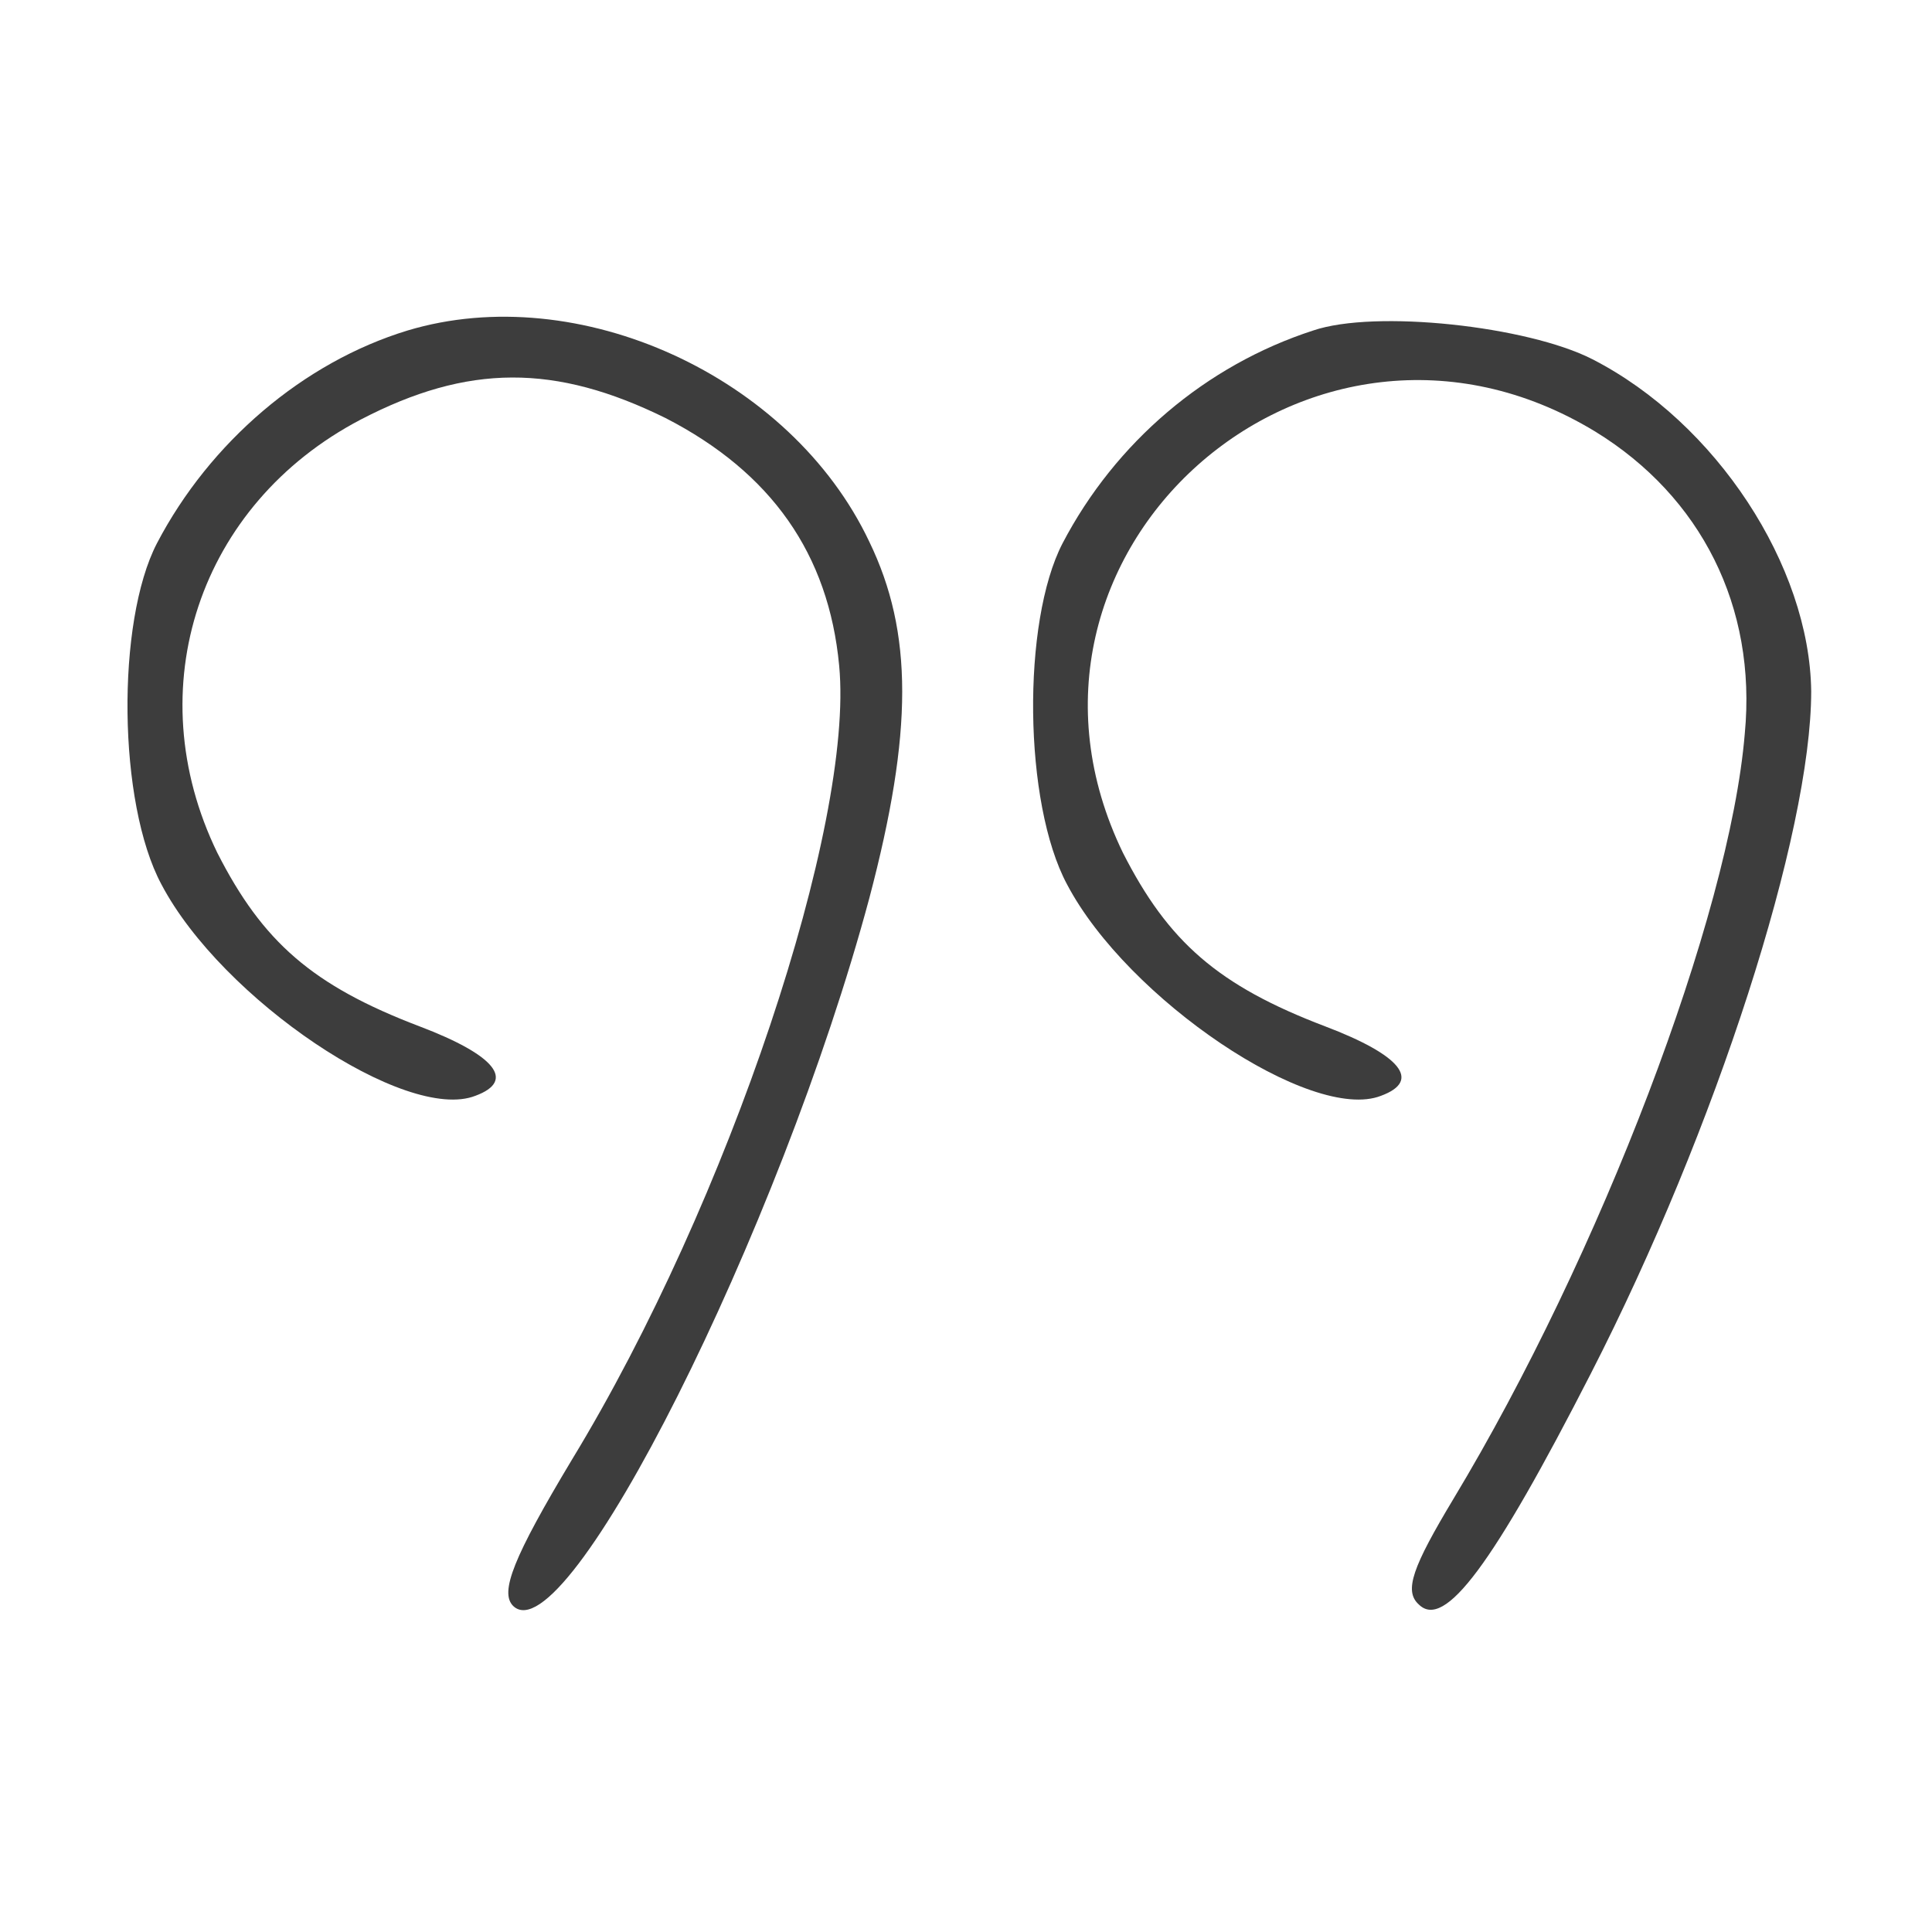
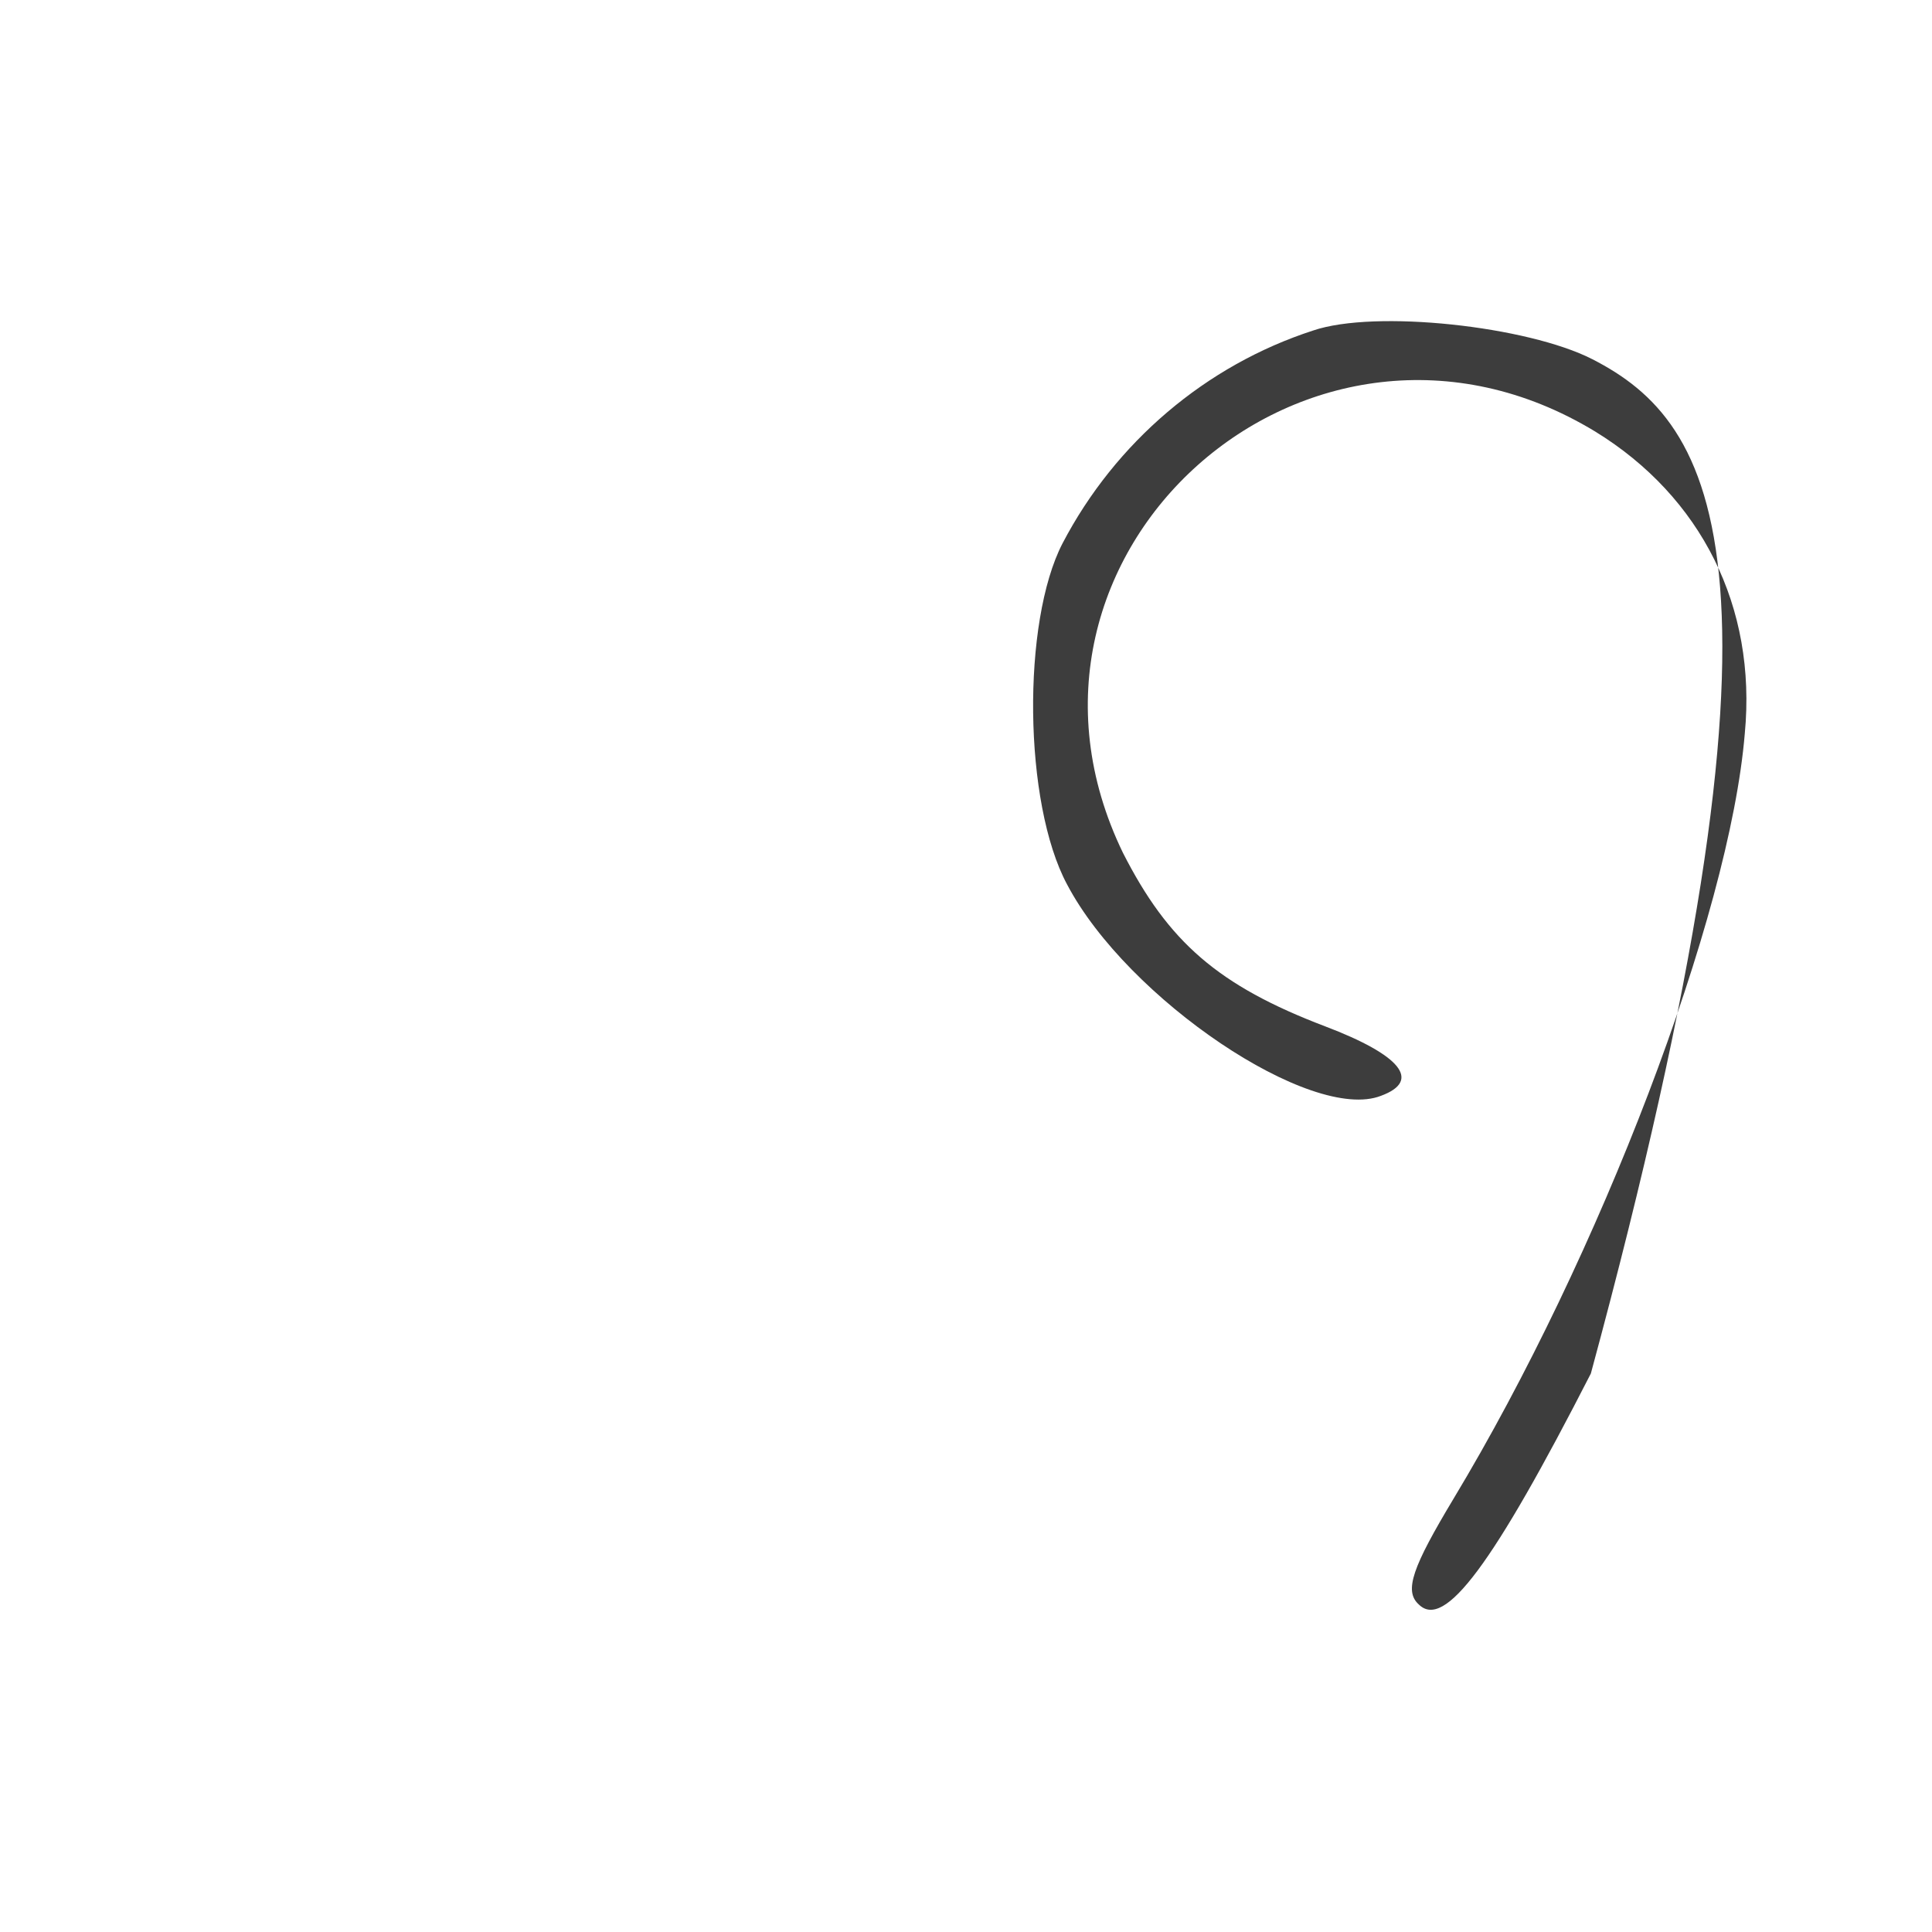
<svg xmlns="http://www.w3.org/2000/svg" width="40" height="40" viewBox="0 0 40 40" fill="none">
-   <path d="M8.437 6.843C6.281 7.5 4.343 9.156 3.249 11.249C2.406 12.874 2.437 16.625 3.343 18.312C4.593 20.687 8.406 23.25 9.843 22.687C10.687 22.375 10.249 21.843 8.687 21.25C6.468 20.406 5.437 19.5 4.499 17.656C2.843 14.249 4.124 10.437 7.468 8.687C9.687 7.531 11.499 7.531 13.781 8.656C15.968 9.781 17.156 11.468 17.374 13.781C17.687 17.062 15.093 24.875 11.843 30.218C10.624 32.249 10.343 32.968 10.624 33.249C11.718 34.312 16.156 25.468 17.999 18.593C18.906 15.156 18.906 13.093 17.999 11.218C16.374 7.781 11.968 5.781 8.437 6.843Z" fill="#3D3D3D" />
-   <path d="M27.187 6.843C24.968 7.562 23.093 9.156 21.999 11.249C21.156 12.874 21.187 16.625 22.093 18.312C23.343 20.687 27.156 23.25 28.593 22.687C29.437 22.375 28.999 21.843 27.437 21.25C25.218 20.406 24.187 19.5 23.249 17.656C20.249 11.468 27.124 5.343 33.031 8.937C35.218 10.281 36.374 12.562 36.124 15.187C35.812 18.968 33.124 26 30.093 31.031C29.249 32.437 29.062 32.937 29.374 33.218C29.906 33.749 30.906 32.406 32.937 28.437C35.531 23.375 37.499 17.25 37.499 14.312C37.468 11.718 35.531 8.75 32.968 7.437C31.624 6.75 28.468 6.406 27.187 6.843Z" fill="#3D3D3D" />
+   <path d="M27.187 6.843C24.968 7.562 23.093 9.156 21.999 11.249C21.156 12.874 21.187 16.625 22.093 18.312C23.343 20.687 27.156 23.25 28.593 22.687C29.437 22.375 28.999 21.843 27.437 21.25C25.218 20.406 24.187 19.5 23.249 17.656C20.249 11.468 27.124 5.343 33.031 8.937C35.218 10.281 36.374 12.562 36.124 15.187C35.812 18.968 33.124 26 30.093 31.031C29.249 32.437 29.062 32.937 29.374 33.218C29.906 33.749 30.906 32.406 32.937 28.437C37.468 11.718 35.531 8.75 32.968 7.437C31.624 6.75 28.468 6.406 27.187 6.843Z" fill="#3D3D3D" />
</svg>